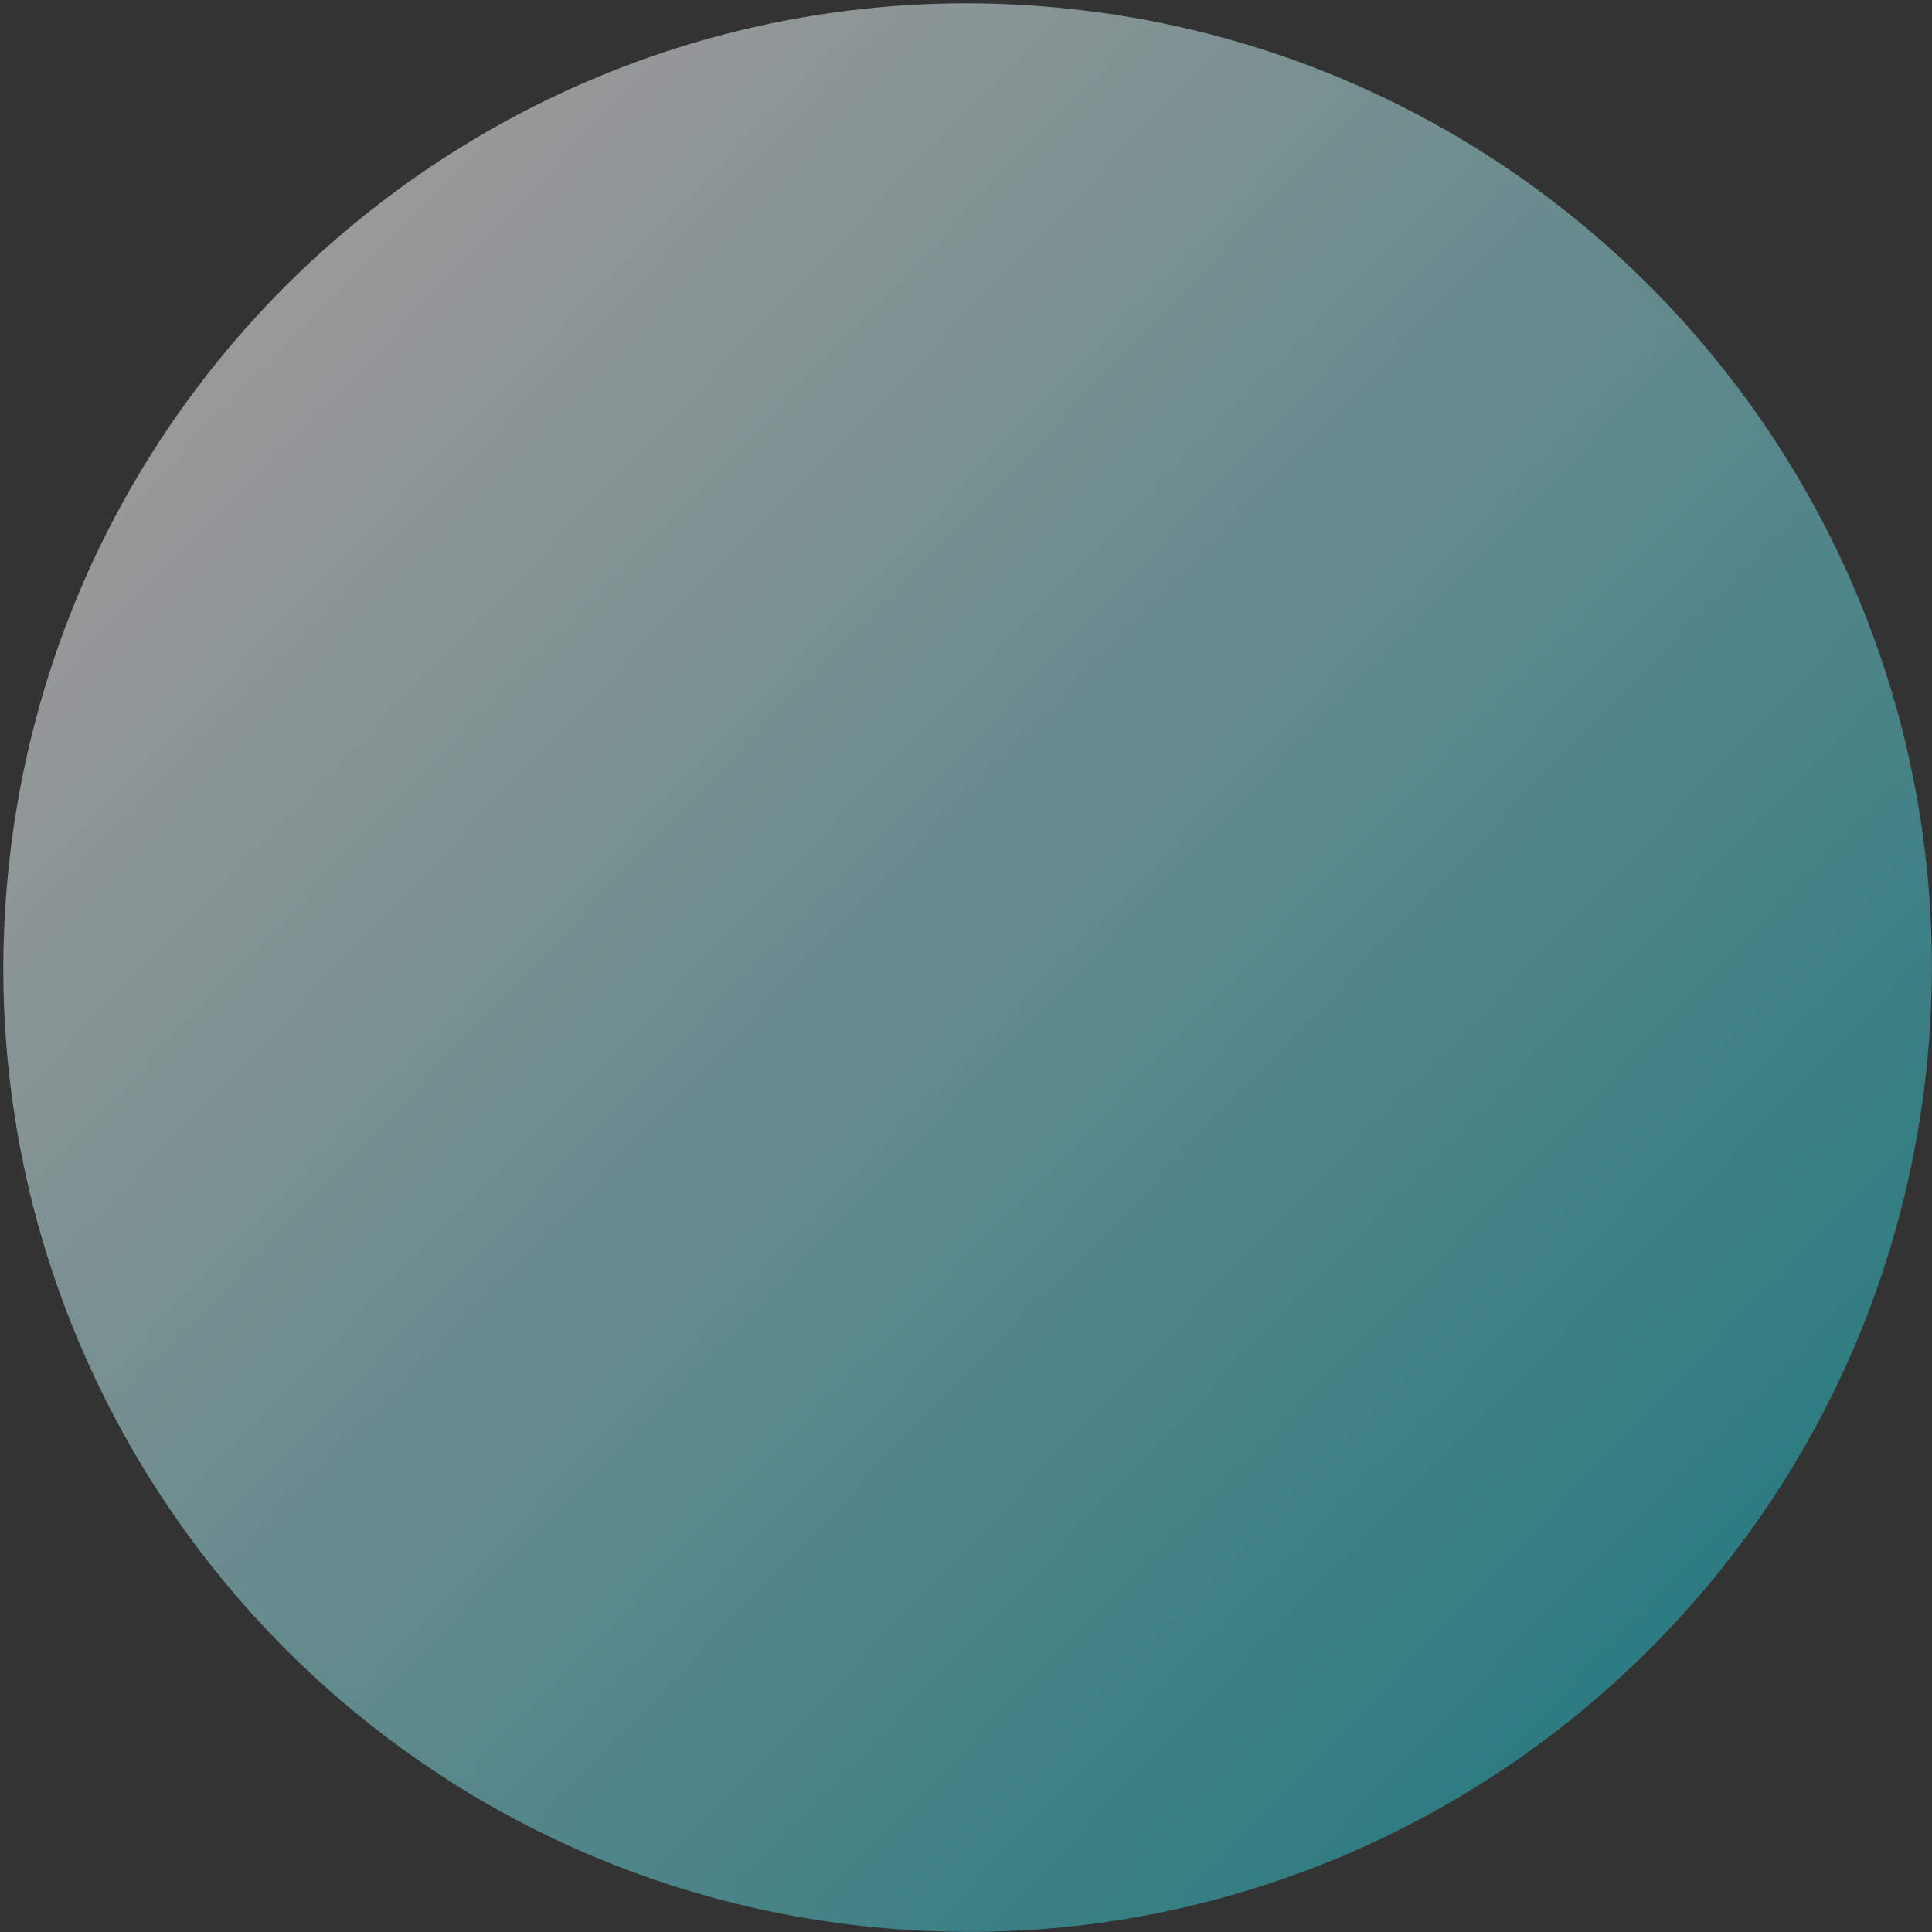
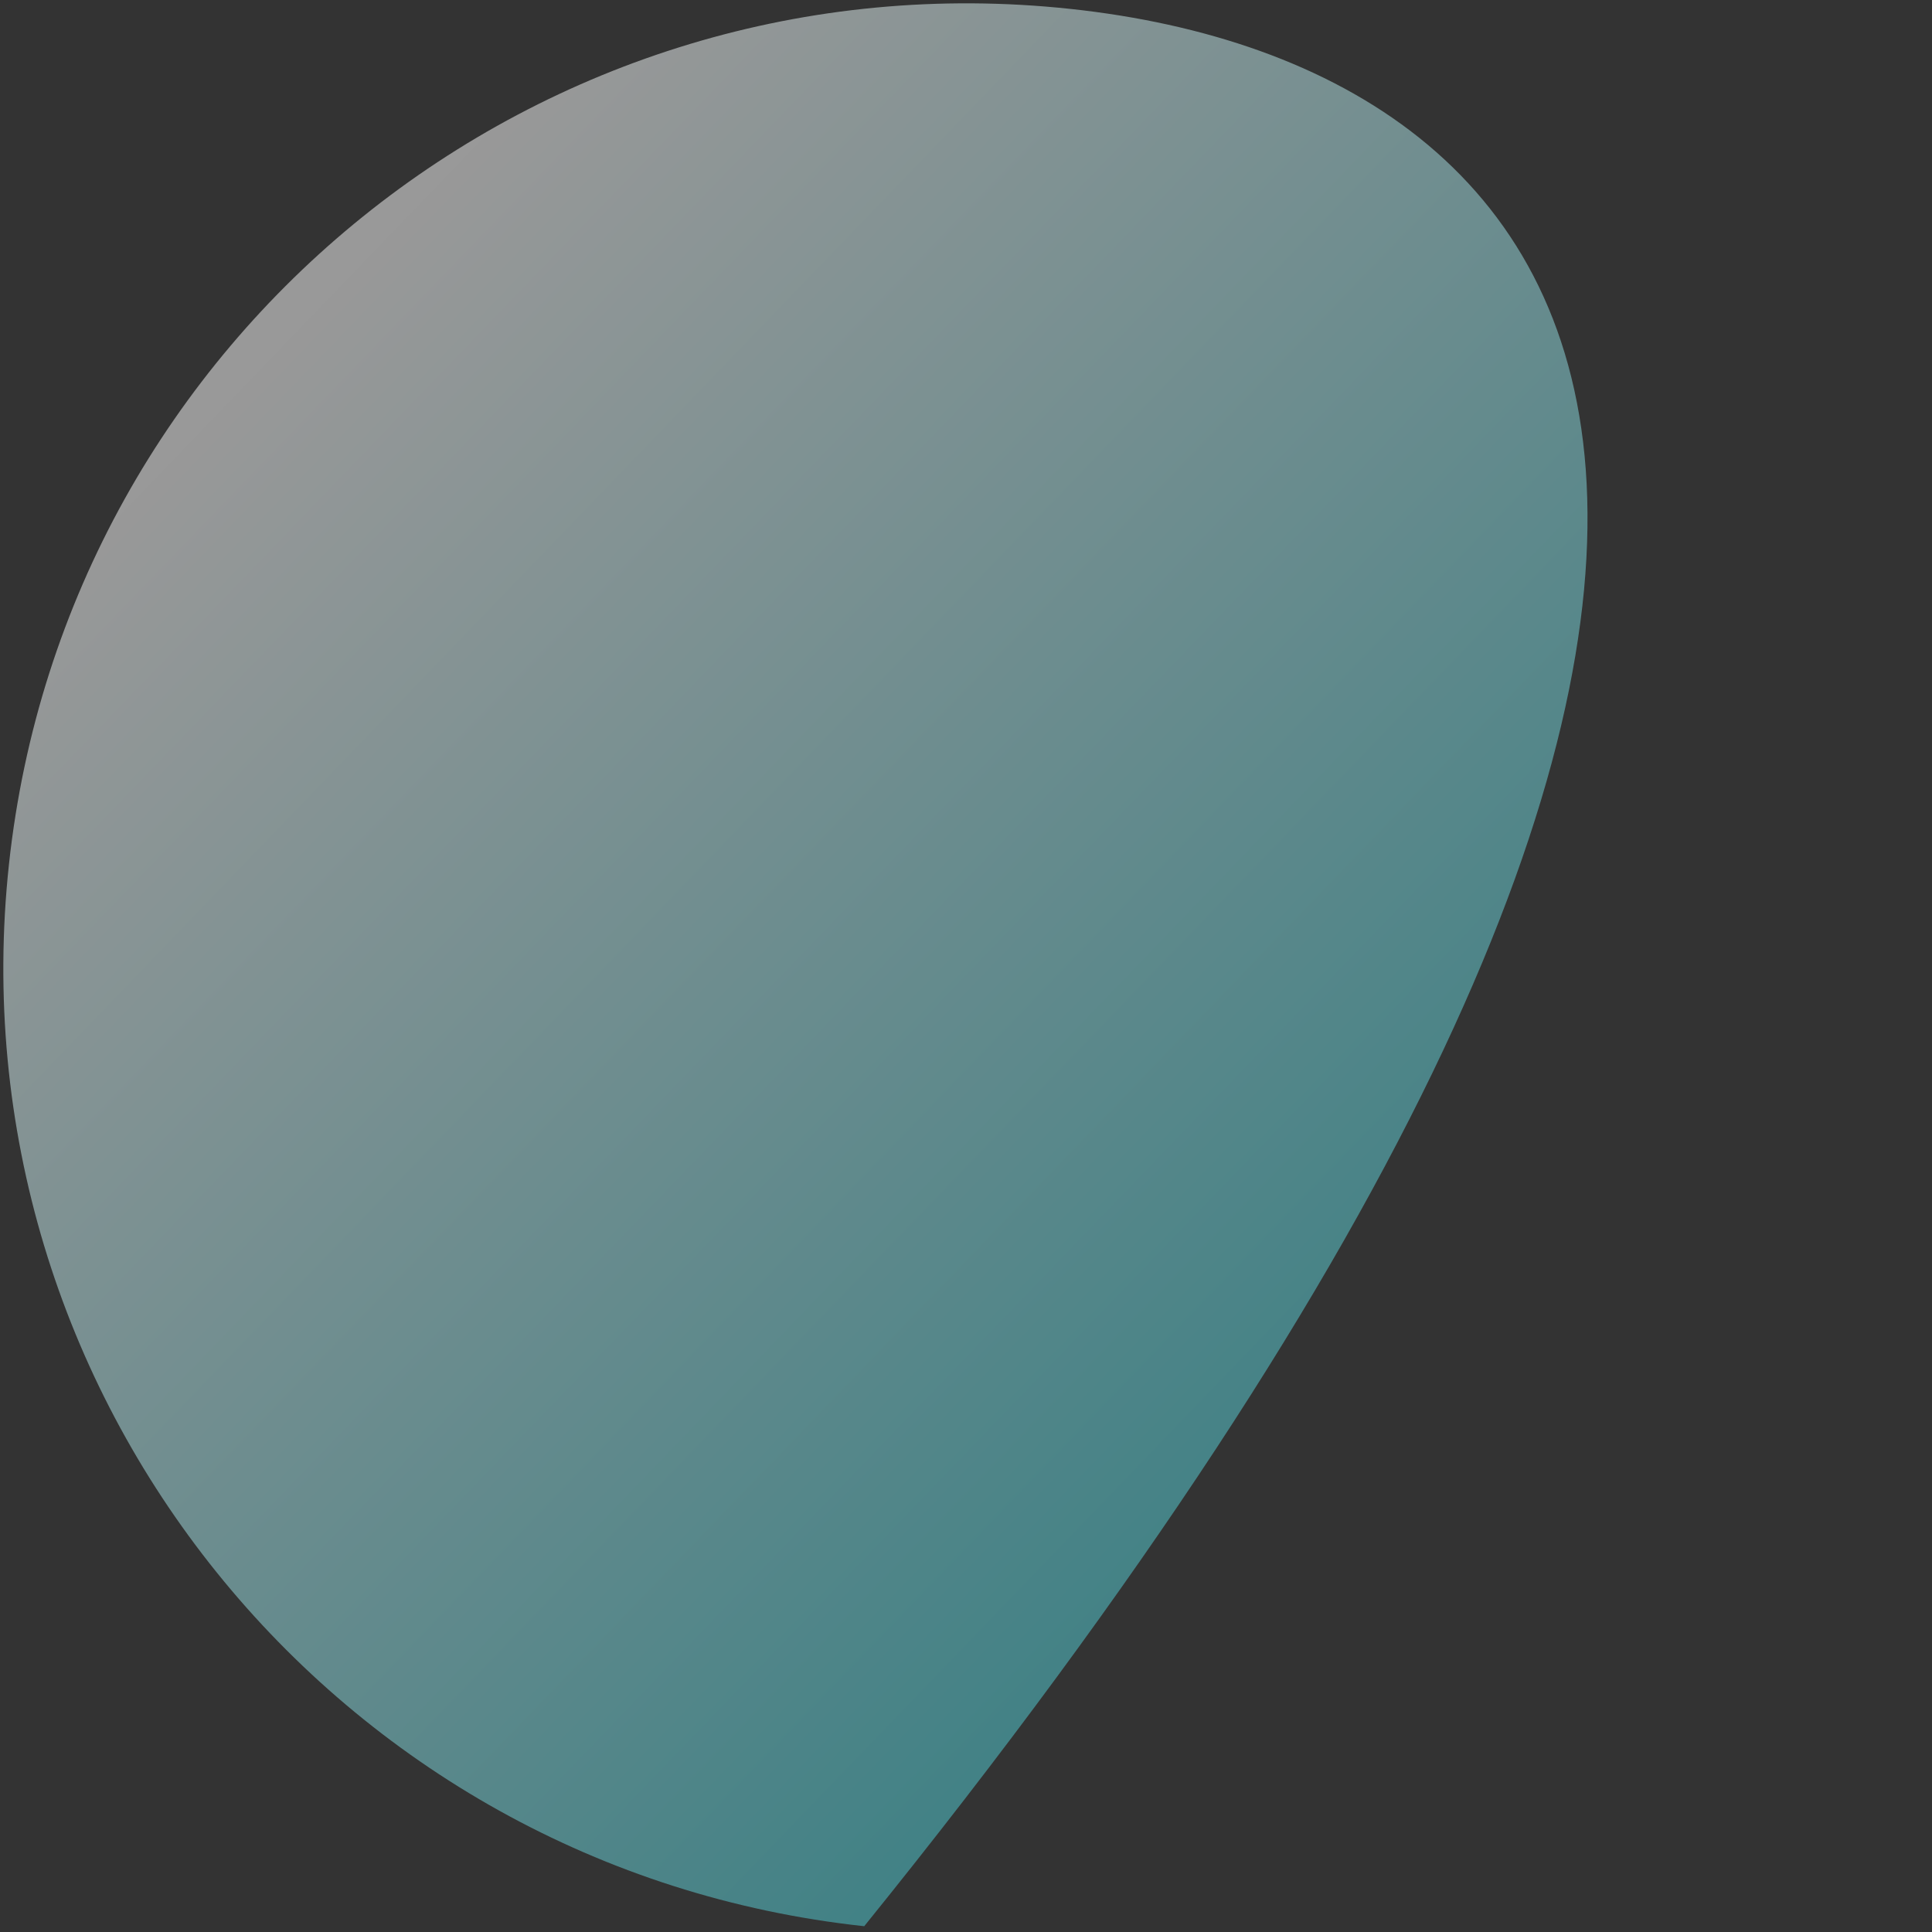
<svg xmlns="http://www.w3.org/2000/svg" width="307" height="307" viewBox="0 0 307 307" fill="none">
  <rect x="0" y="0" width="307" height="307" fill="#333333" stroke="none" />
-   <path d="M137.328 306.08C221.456 315.152 297.009 254.306 306.081 170.178C315.152 86.05 254.306 10.496 170.178 1.425C86.05 -7.646 10.497 53.2 1.425 137.328C-7.646 221.456 53.2 297.009 137.328 306.08Z" fill="url(#paint0_linear_28_977)" fill-opacity="0.5" />
+   <path d="M137.328 306.08C315.152 86.05 254.306 10.496 170.178 1.425C86.05 -7.646 10.497 53.2 1.425 137.328C-7.646 221.456 53.2 297.009 137.328 306.08Z" fill="url(#paint0_linear_28_977)" fill-opacity="0.5" />
  <defs>
    <linearGradient id="paint0_linear_28_977" x1="43.443" y1="47.691" x2="264.171" y2="260.219" gradientUnits="userSpaceOnUse">
      <stop offset="0.02" stop-color="white" />
      <stop offset="1" stop-color="#26C6D0" />
    </linearGradient>
  </defs>
</svg>